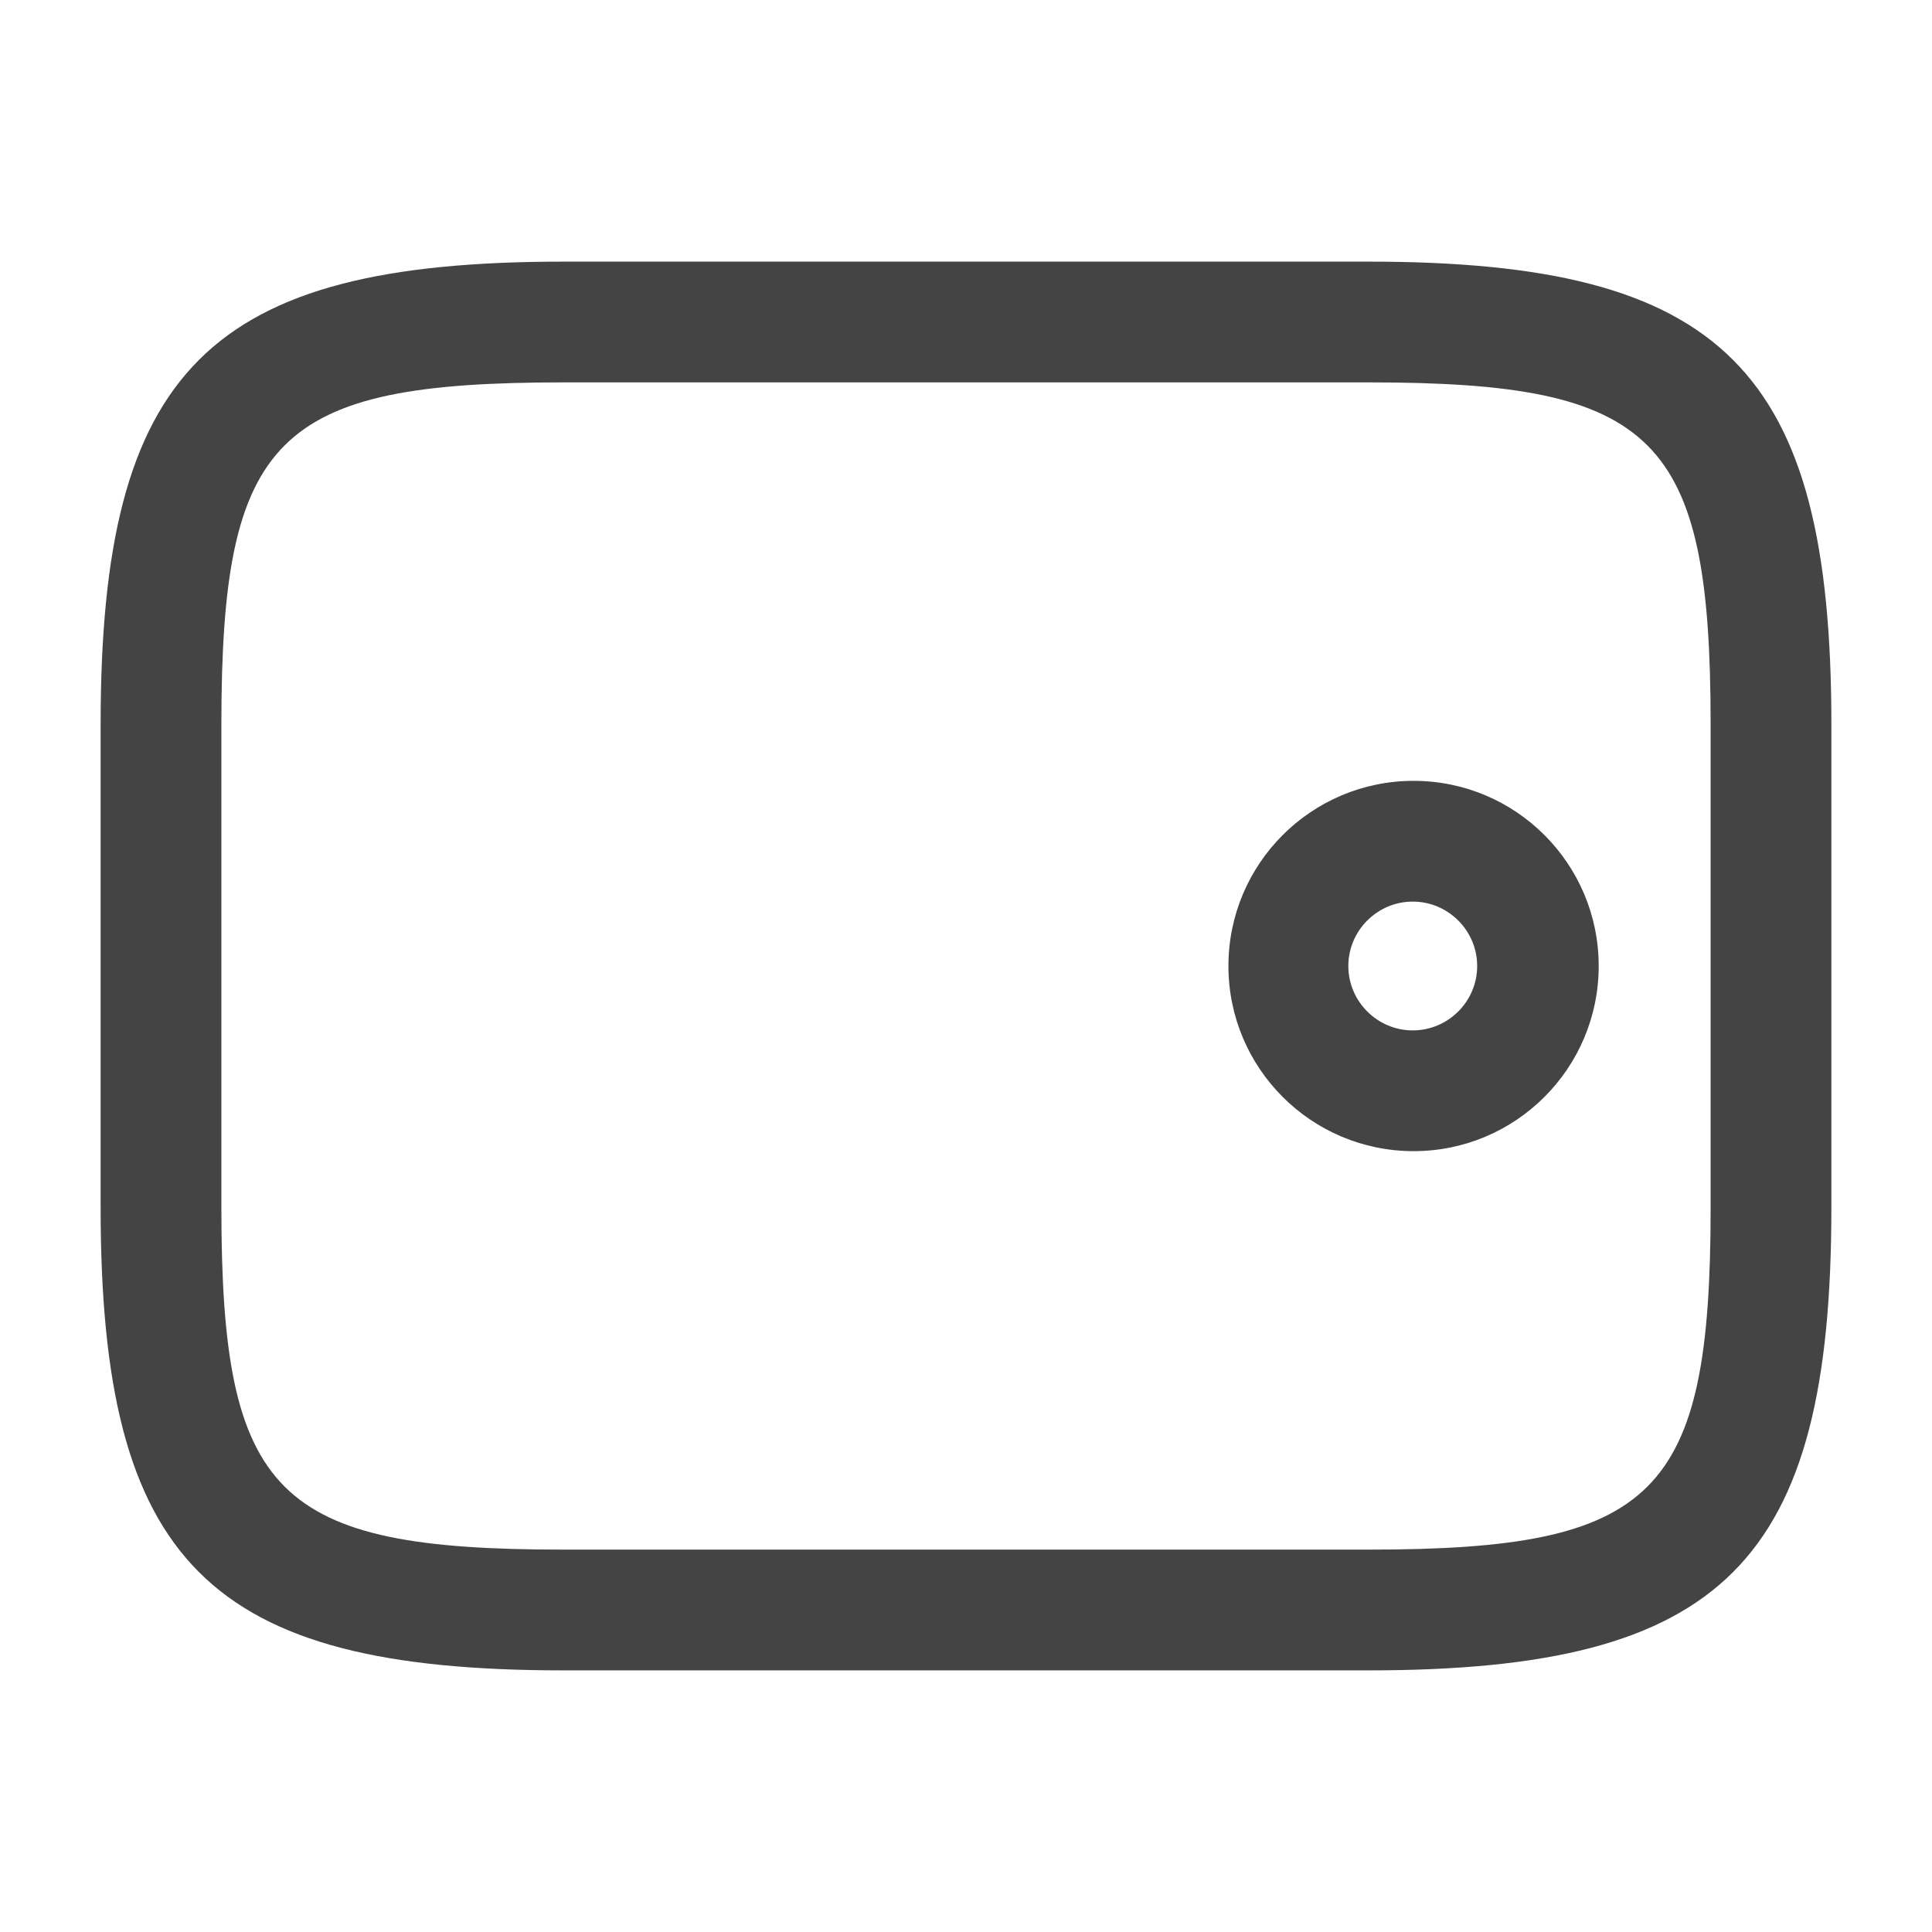
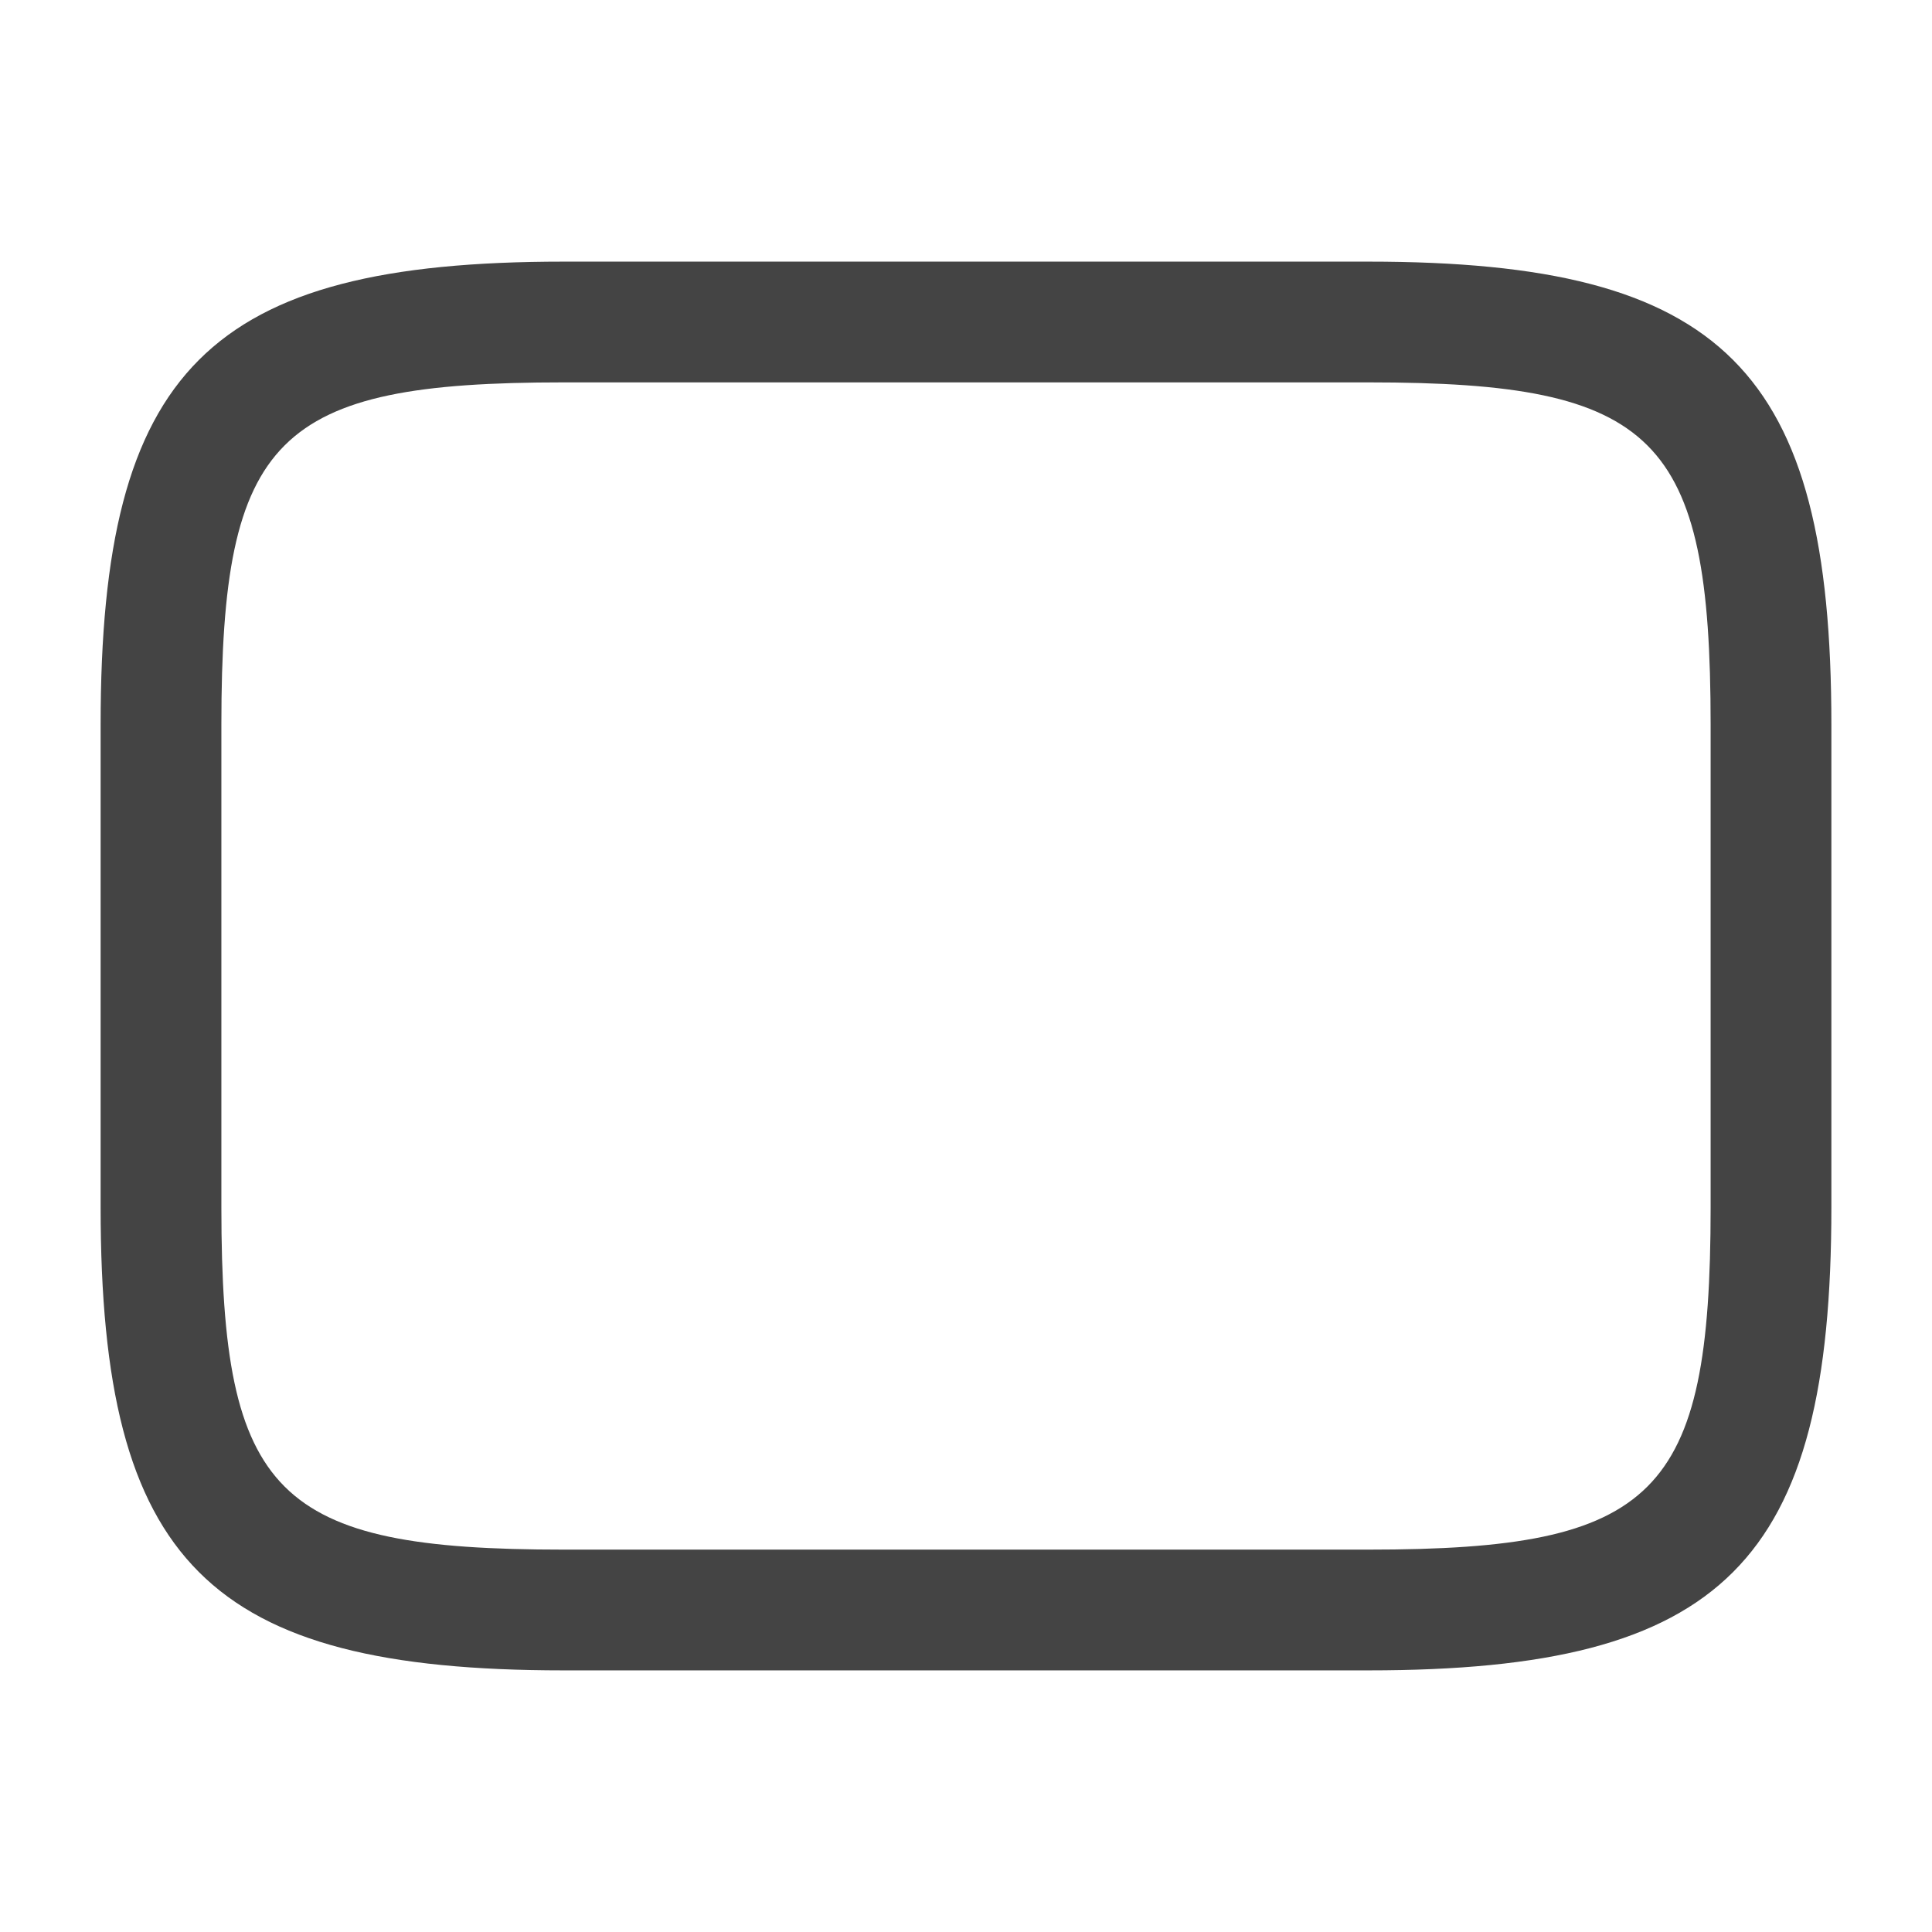
<svg xmlns="http://www.w3.org/2000/svg" width="48" height="48" viewBox="0 0 48 48" fill="none">
  <path d="M45.5 18V30C45.5 38.82 42.82 41.5 34 41.5H14C5.18 41.5 2.5 38.82 2.5 30L2.5 18C2.5 9.18 5.18 6.5 14 6.5H34C42.82 6.5 45.5 9.18 45.5 18ZM5.5 30C5.5 37.16 6.86 38.5 14 38.5H34C41.14 38.5 42.5 37.16 42.5 30V18C42.5 10.84 41.14 9.5 34 9.5L14 9.5C6.86 9.5 5.5 10.84 5.5 18L5.5 30Z" fill="#444444" />
-   <path d="M39.719 24C39.719 26.54 37.66 28.6 35.12 28.6C32.58 28.6 30.52 26.54 30.52 24C30.52 21.46 32.58 19.4 35.12 19.4C37.66 19.4 39.719 21.46 39.719 24ZM33.499 24C33.499 24.88 34.219 25.6 35.099 25.6C35.98 25.6 36.7 24.88 36.7 24C36.7 23.12 35.98 22.4 35.099 22.4C34.219 22.4 33.499 23.12 33.499 24Z" fill="#444444" />
</svg>